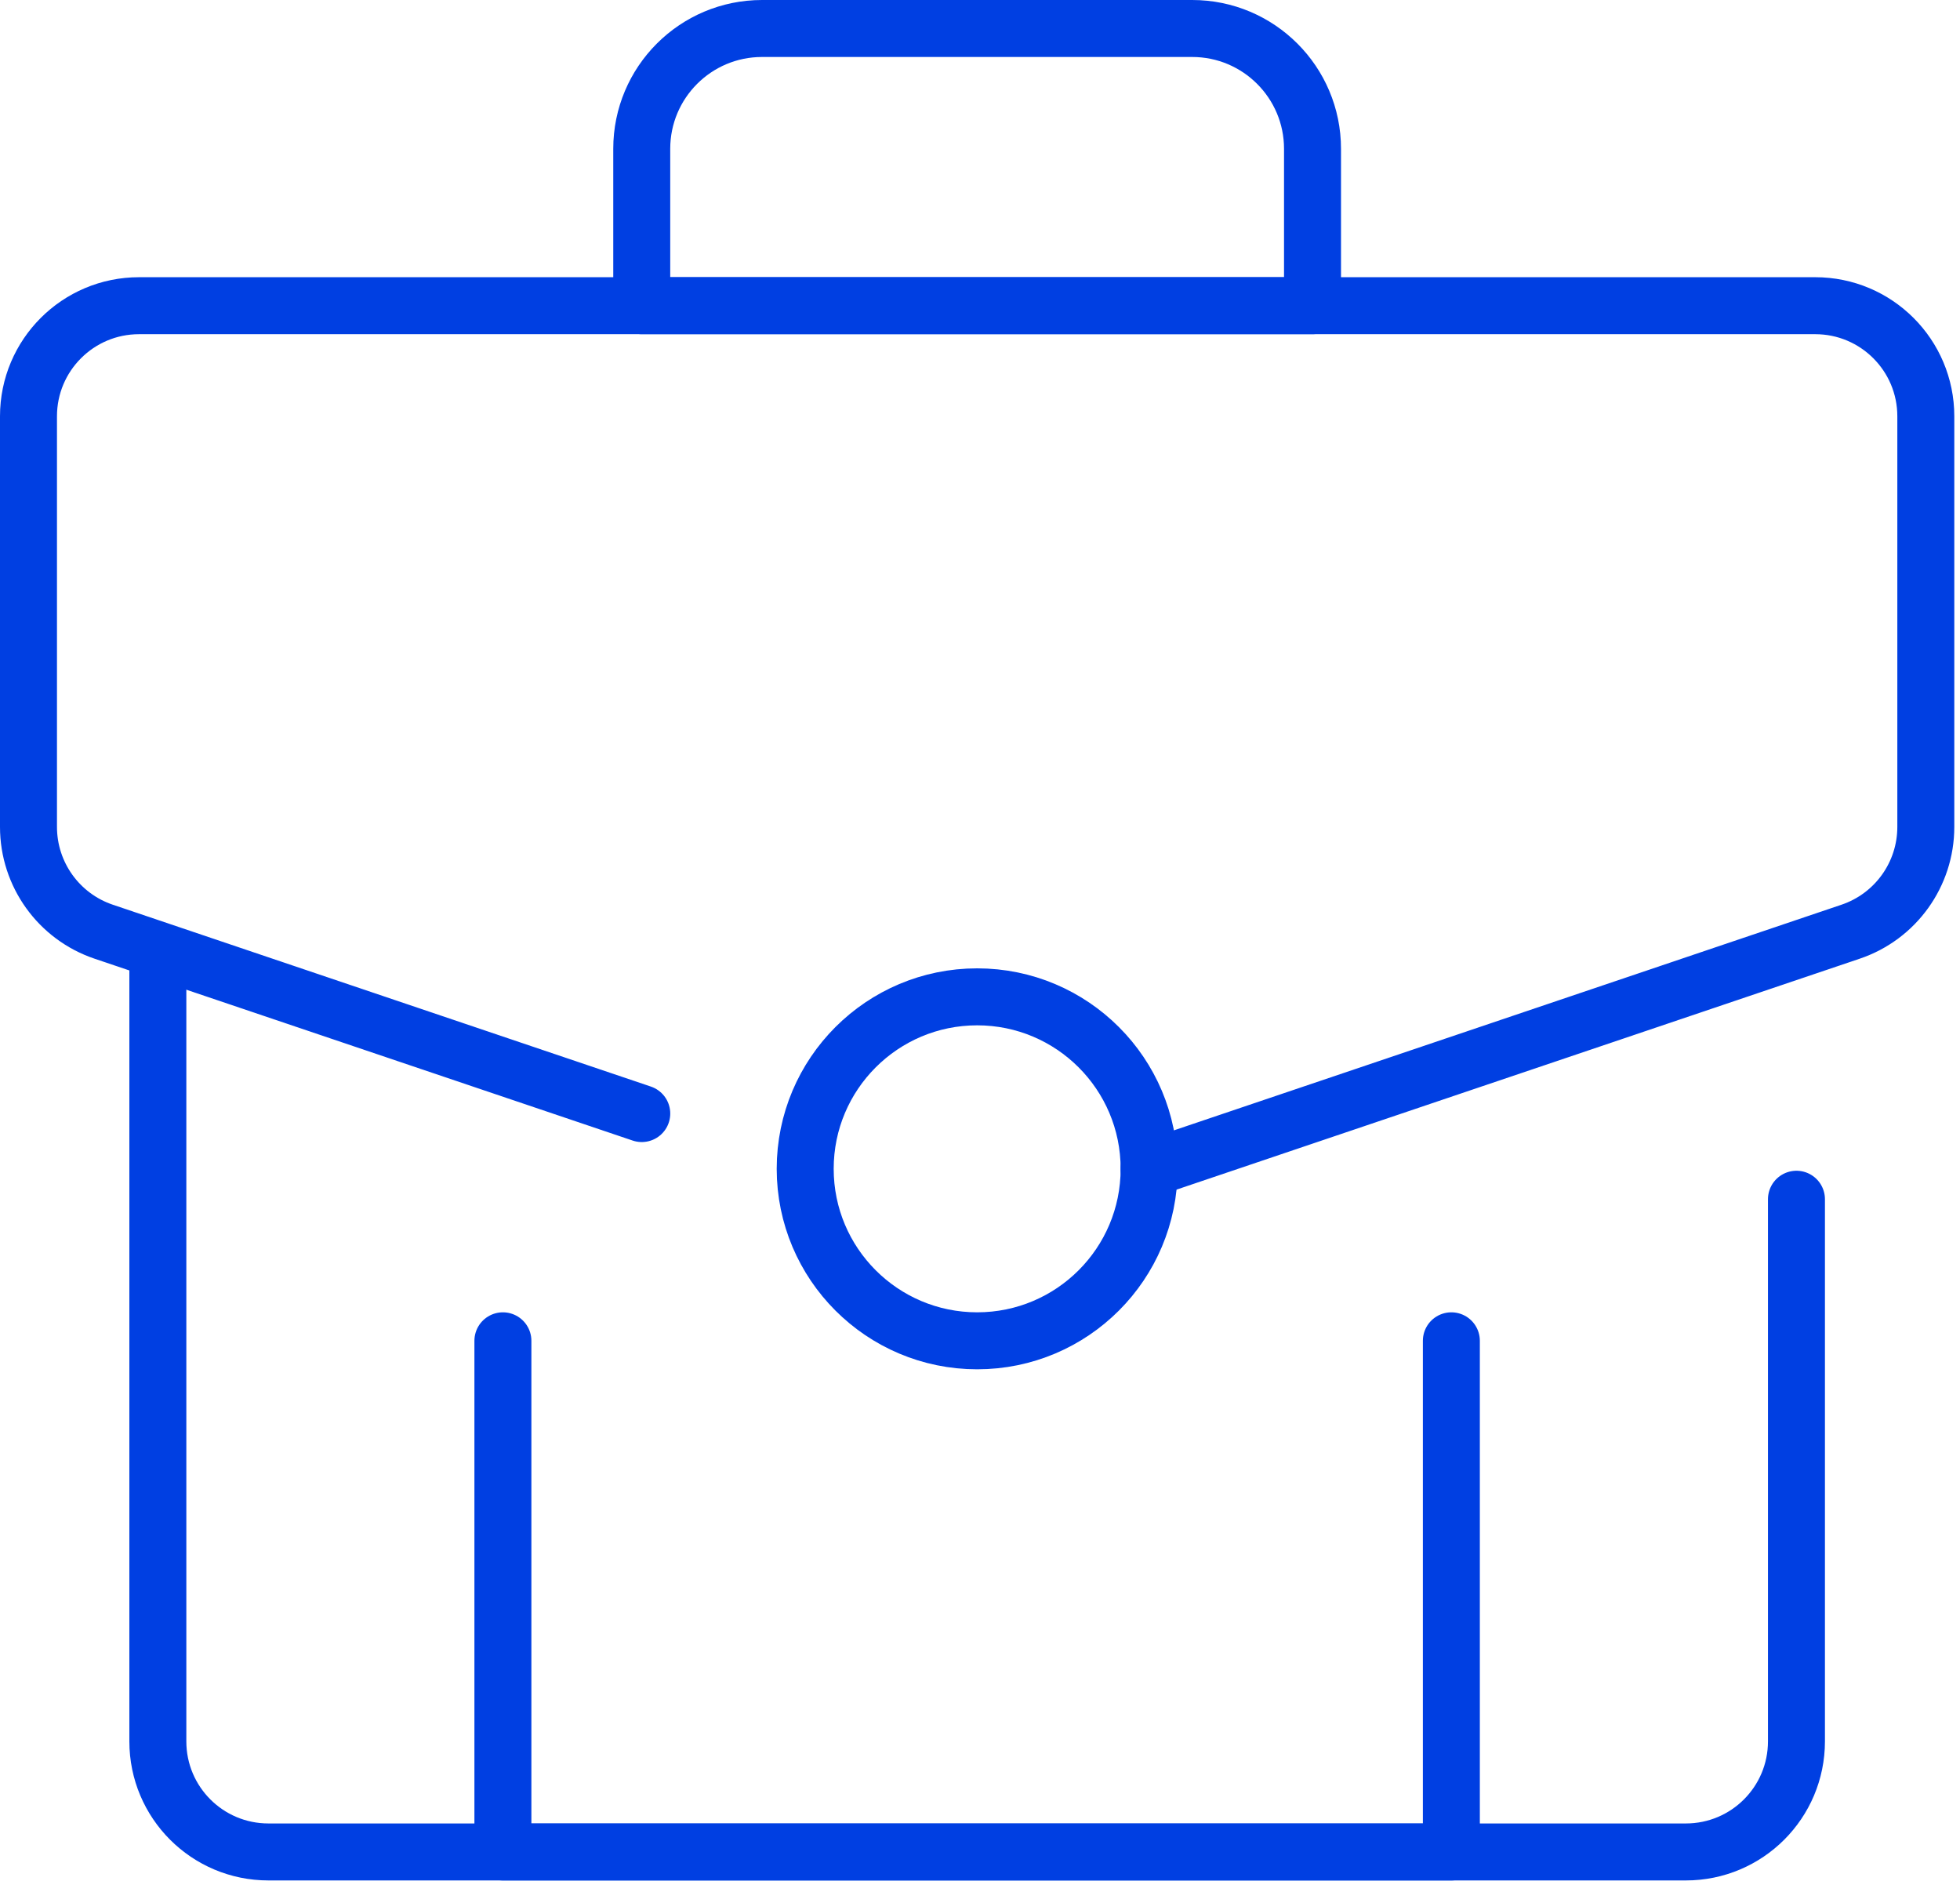
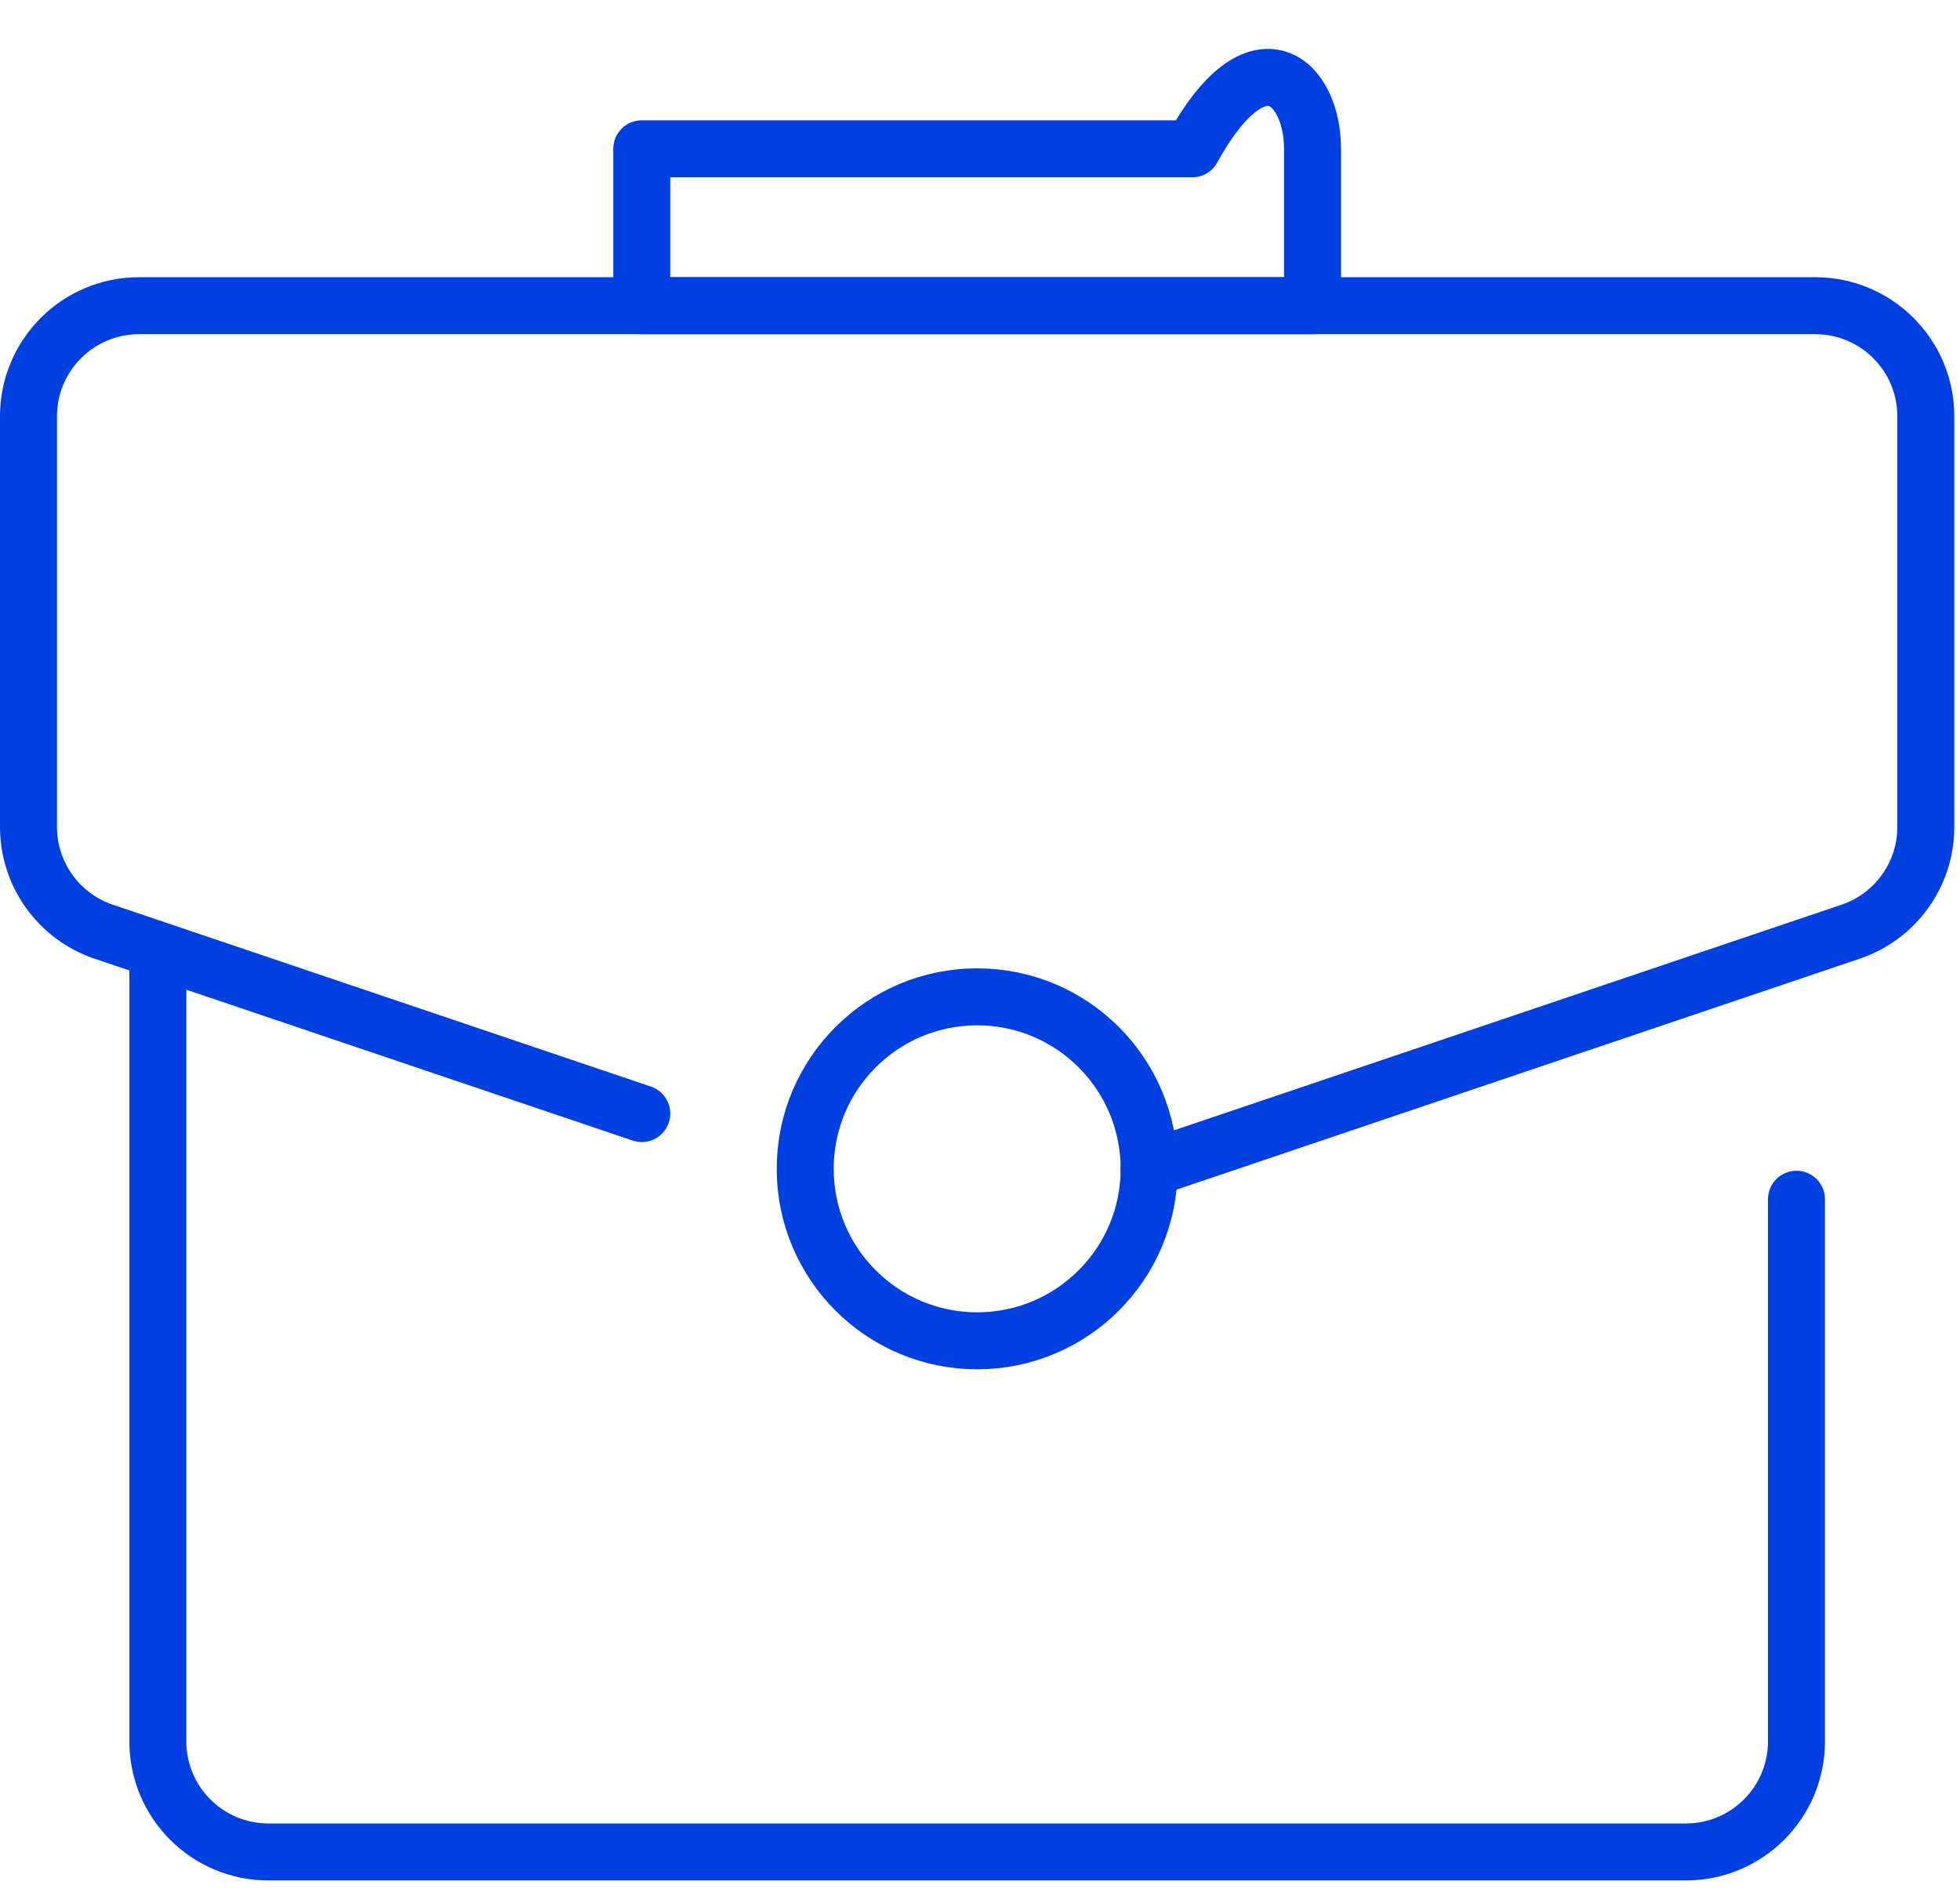
<svg xmlns="http://www.w3.org/2000/svg" width="86" height="83" viewBox="0 0 86 83" fill="none">
-   <path d="M57.59 13.412H28.158V6.529C28.158 3.614 30.521 1.25 33.437 1.25H52.311C55.226 1.25 57.59 3.614 57.59 6.529V13.412Z" stroke="#003FE2" stroke-width="2.5" stroke-miterlimit="10" stroke-linecap="round" stroke-linejoin="round" />
+   <path d="M57.59 13.412H28.158V6.529H52.311C55.226 1.25 57.59 3.614 57.59 6.529V13.412Z" stroke="#003FE2" stroke-width="2.5" stroke-miterlimit="10" stroke-linecap="round" stroke-linejoin="round" />
  <path d="M50.42 51.279L81.201 40.876C83.173 40.21 84.5 38.361 84.5 36.28V18.263C84.5 15.584 82.328 13.412 79.649 13.412H6.101C3.422 13.412 1.25 15.584 1.25 18.263V36.28C1.25 38.361 2.577 40.21 4.548 40.876L28.159 48.855" stroke="#003FE2" stroke-width="2.5" stroke-miterlimit="10" stroke-linecap="round" stroke-linejoin="round" />
  <path d="M6.926 42.225V76.399C6.926 79.078 9.097 81.25 11.777 81.25H73.972C76.652 81.25 78.824 79.079 78.824 76.399V52.614" stroke="#003FE2" stroke-width="2.5" stroke-miterlimit="10" stroke-linecap="round" stroke-linejoin="round" />
  <path d="M42.876 58.825C38.709 58.825 35.33 55.447 35.33 51.279C35.33 47.112 38.709 43.734 42.876 43.734C47.043 43.734 50.421 47.112 50.421 51.279C50.421 55.447 47.043 58.825 42.876 58.825Z" stroke="#003FE2" stroke-width="2.5" stroke-miterlimit="10" stroke-linecap="round" stroke-linejoin="round" />
-   <path d="M63.682 58.825V81.25H22.066V58.825" stroke="#003FE2" stroke-width="2.5" stroke-miterlimit="10" stroke-linecap="round" stroke-linejoin="round" />
</svg>